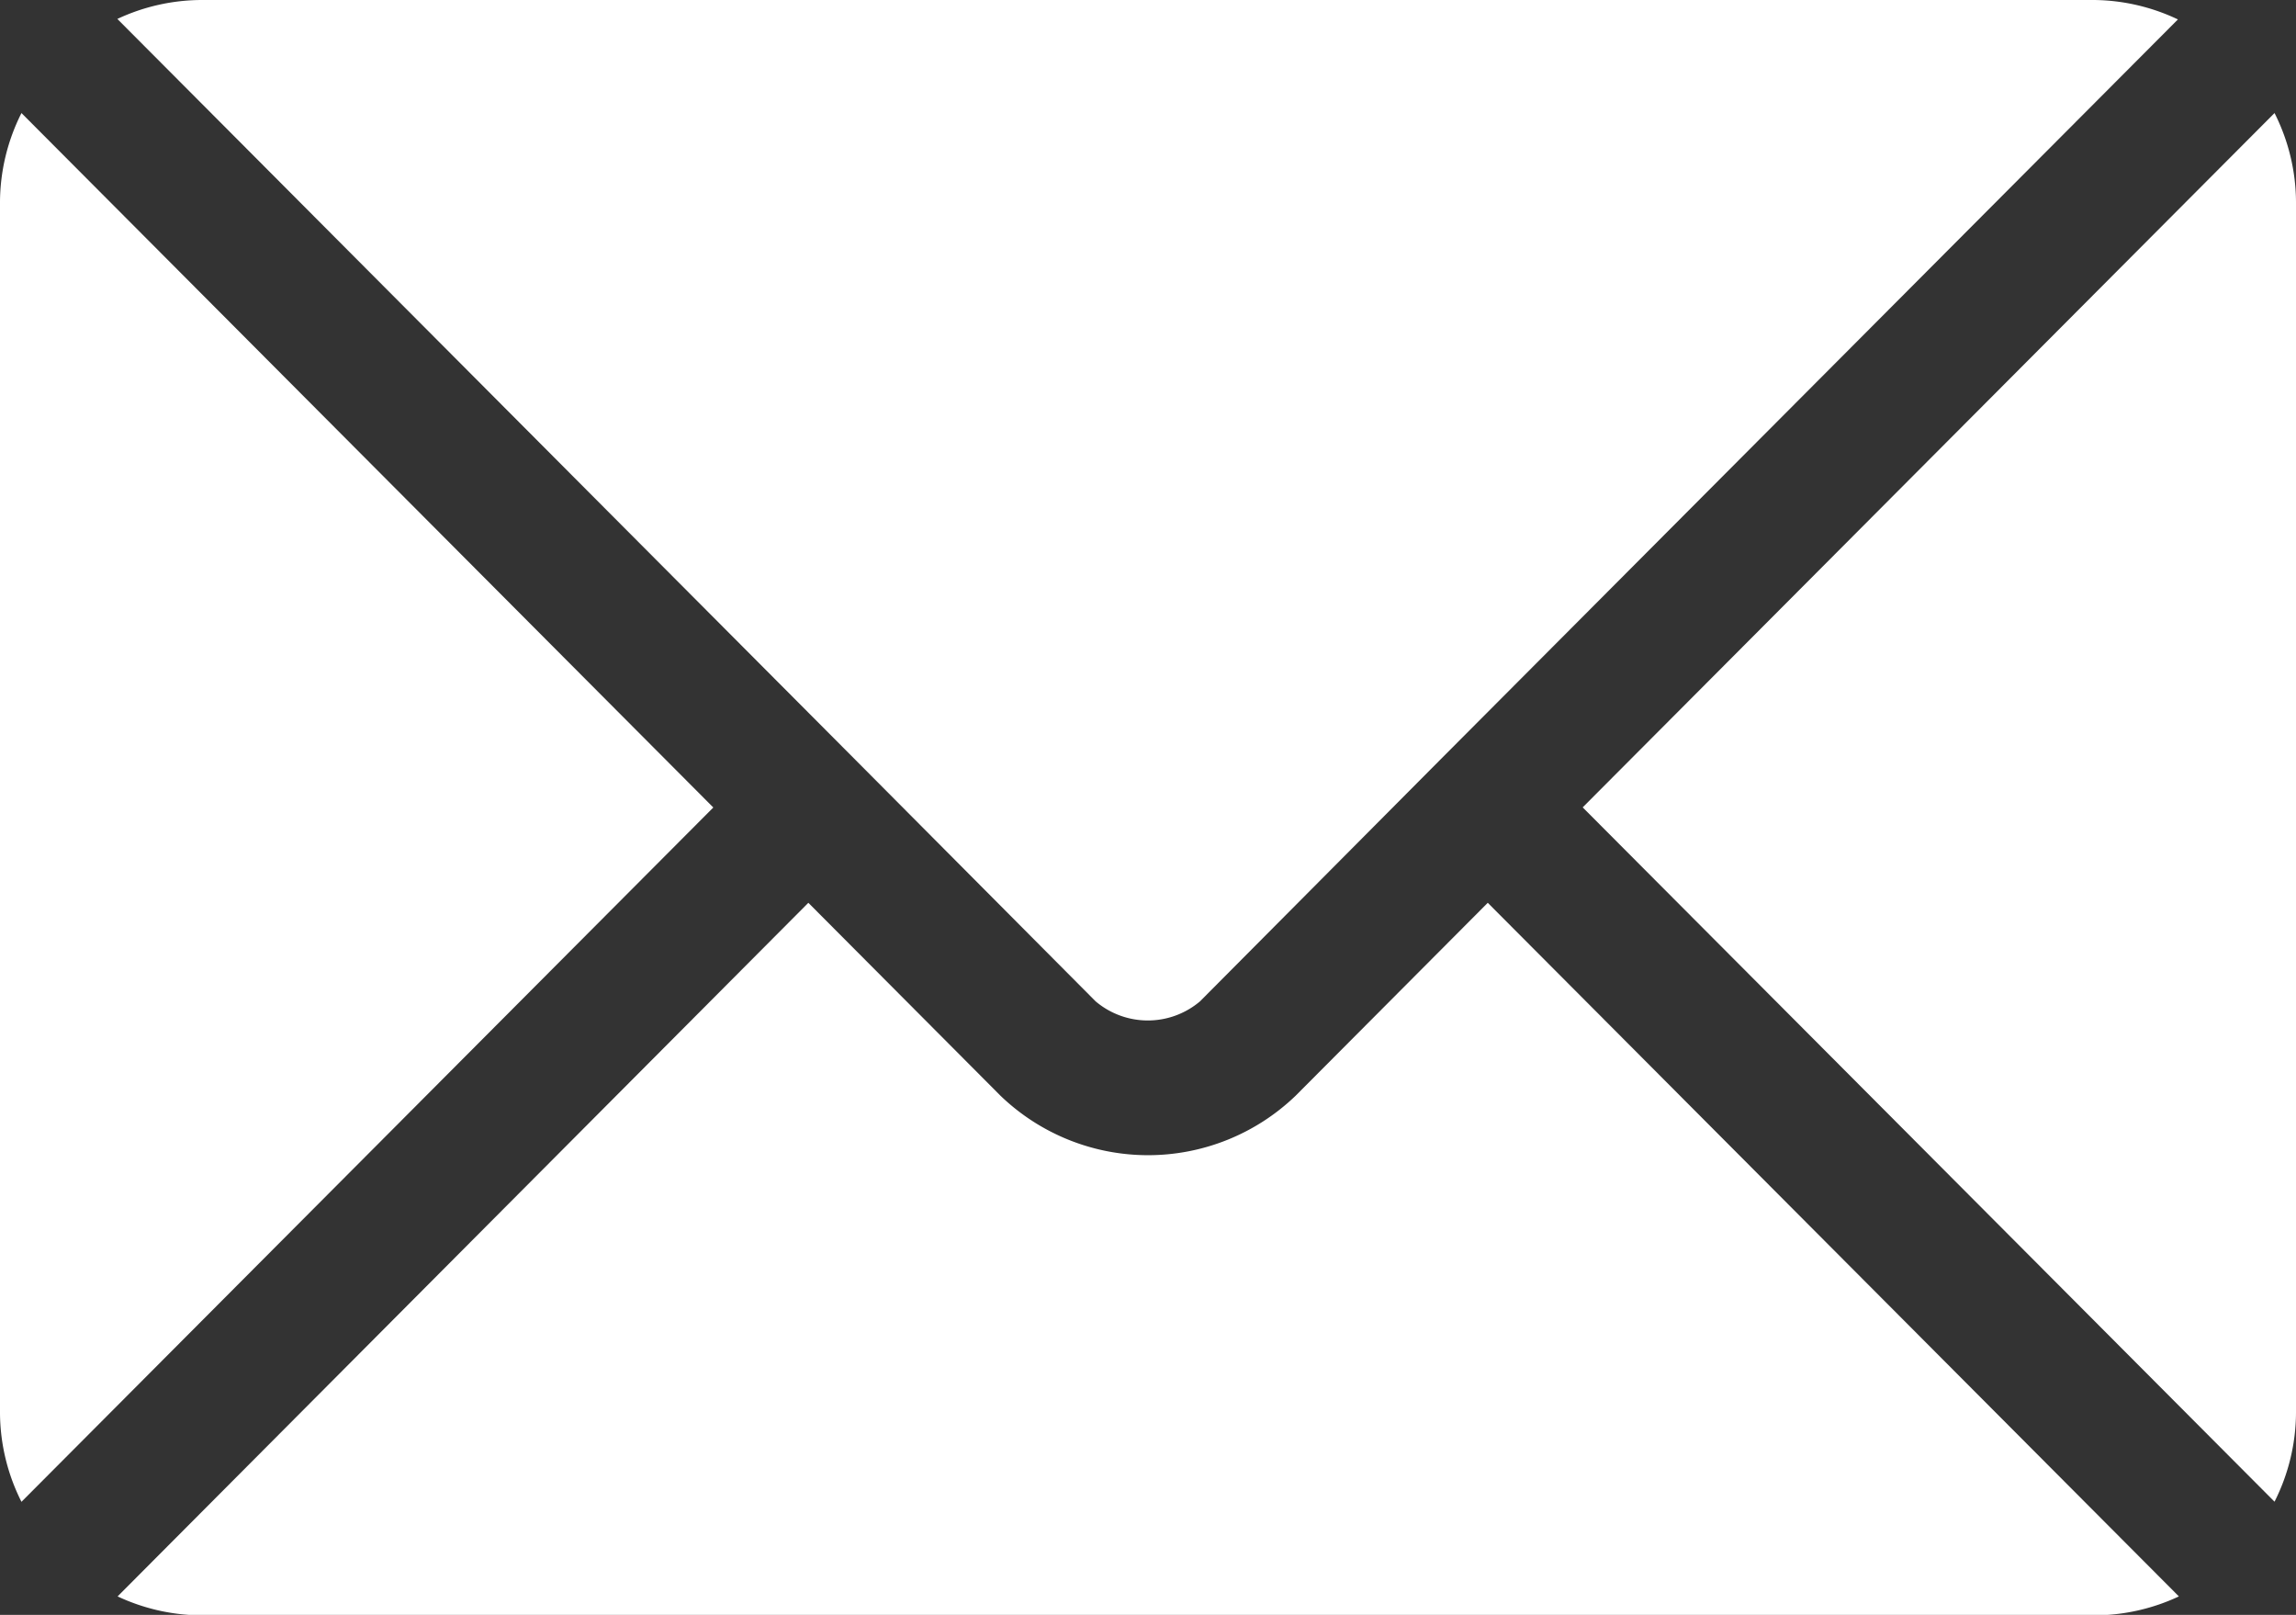
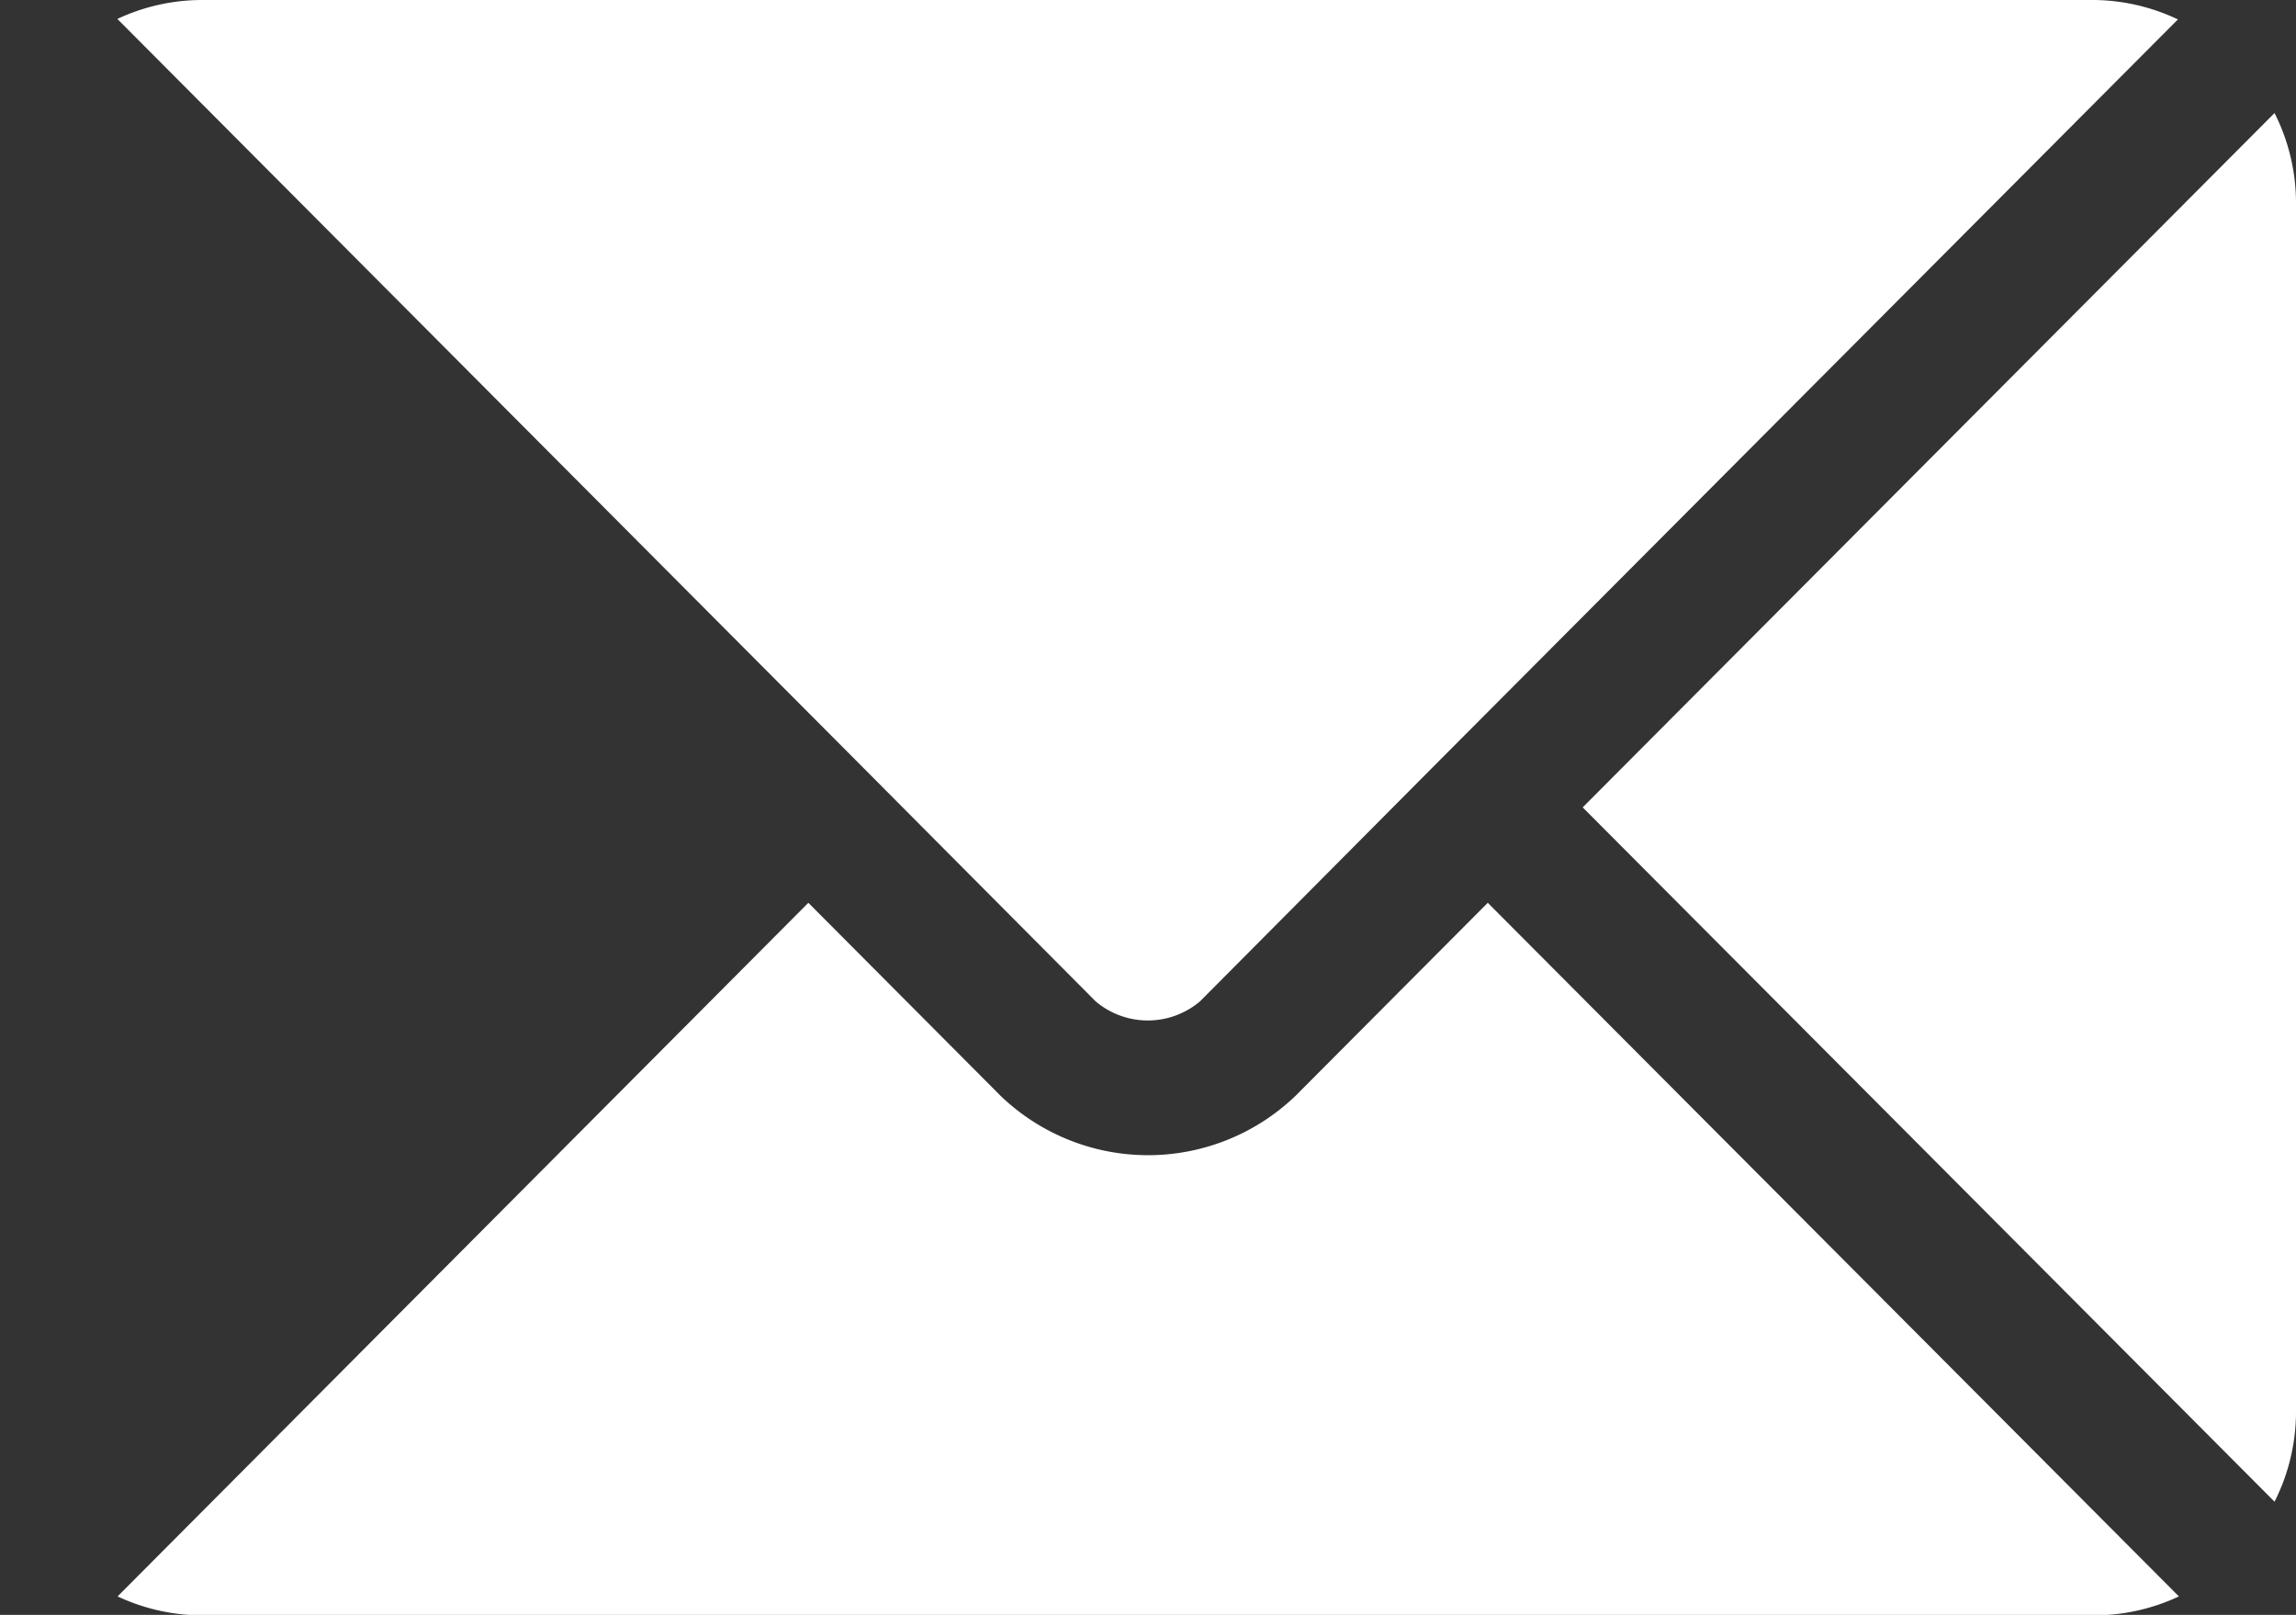
<svg xmlns="http://www.w3.org/2000/svg" id="email" width="19.036" height="13.385" viewBox="0 0 19.036 13.385">
  <rect x="0" y="0" width="19.036" height="13.385" fill="#333333" stroke="none" />
  <g id="Group_2" data-name="Group 2" transform="translate(0.975 7.483)">
    <g id="Group_1" data-name="Group 1">
      <path id="Path_1" data-name="Path 1" d="M37.586,277.251l-1.594,1.6a1.765,1.765,0,0,1-2.445,0l-1.594-1.6L26.226,283a1.657,1.657,0,0,0,.7.157h15.69a1.656,1.656,0,0,0,.7-.157Z" transform="translate(-26.226 -277.251)" fill="#fff" />
    </g>
  </g>
  <g id="Group_4" data-name="Group 4" transform="translate(0.975 0)">
    <g id="Group_3" data-name="Group 3">
      <path id="Path_2" data-name="Path 2" d="M42.616,76H26.926a1.656,1.656,0,0,0-.7.157L32.347,82.3h0l1.99,2a.67.67,0,0,0,.865,0l1.989-2h0l6.119-6.139A1.655,1.655,0,0,0,42.616,76Z" transform="translate(-26.228 -76)" fill="#fff" />
    </g>
  </g>
  <g id="Group_6" data-name="Group 6" transform="translate(0 0.937)">
    <g id="Group_5" data-name="Group 5" transform="translate(0 0)">
-       <path id="Path_3" data-name="Path 3" d="M.178,101.212a1.653,1.653,0,0,0-.178.736v10.039a1.652,1.652,0,0,0,.178.736l5.736-5.755Z" transform="translate(0 -101.212)" fill="#fff" />
-     </g>
+       </g>
  </g>
  <g id="Group_8" data-name="Group 8" transform="translate(13.122 0.937)">
    <g id="Group_7" data-name="Group 7" transform="translate(0 0)">
      <path id="Path_4" data-name="Path 4" d="M358.669,101.21l-5.736,5.755,5.736,5.755a1.652,1.652,0,0,0,.178-.736V101.946A1.652,1.652,0,0,0,358.669,101.21Z" transform="translate(-352.933 -101.21)" fill="#fff" />
    </g>
  </g>
</svg>